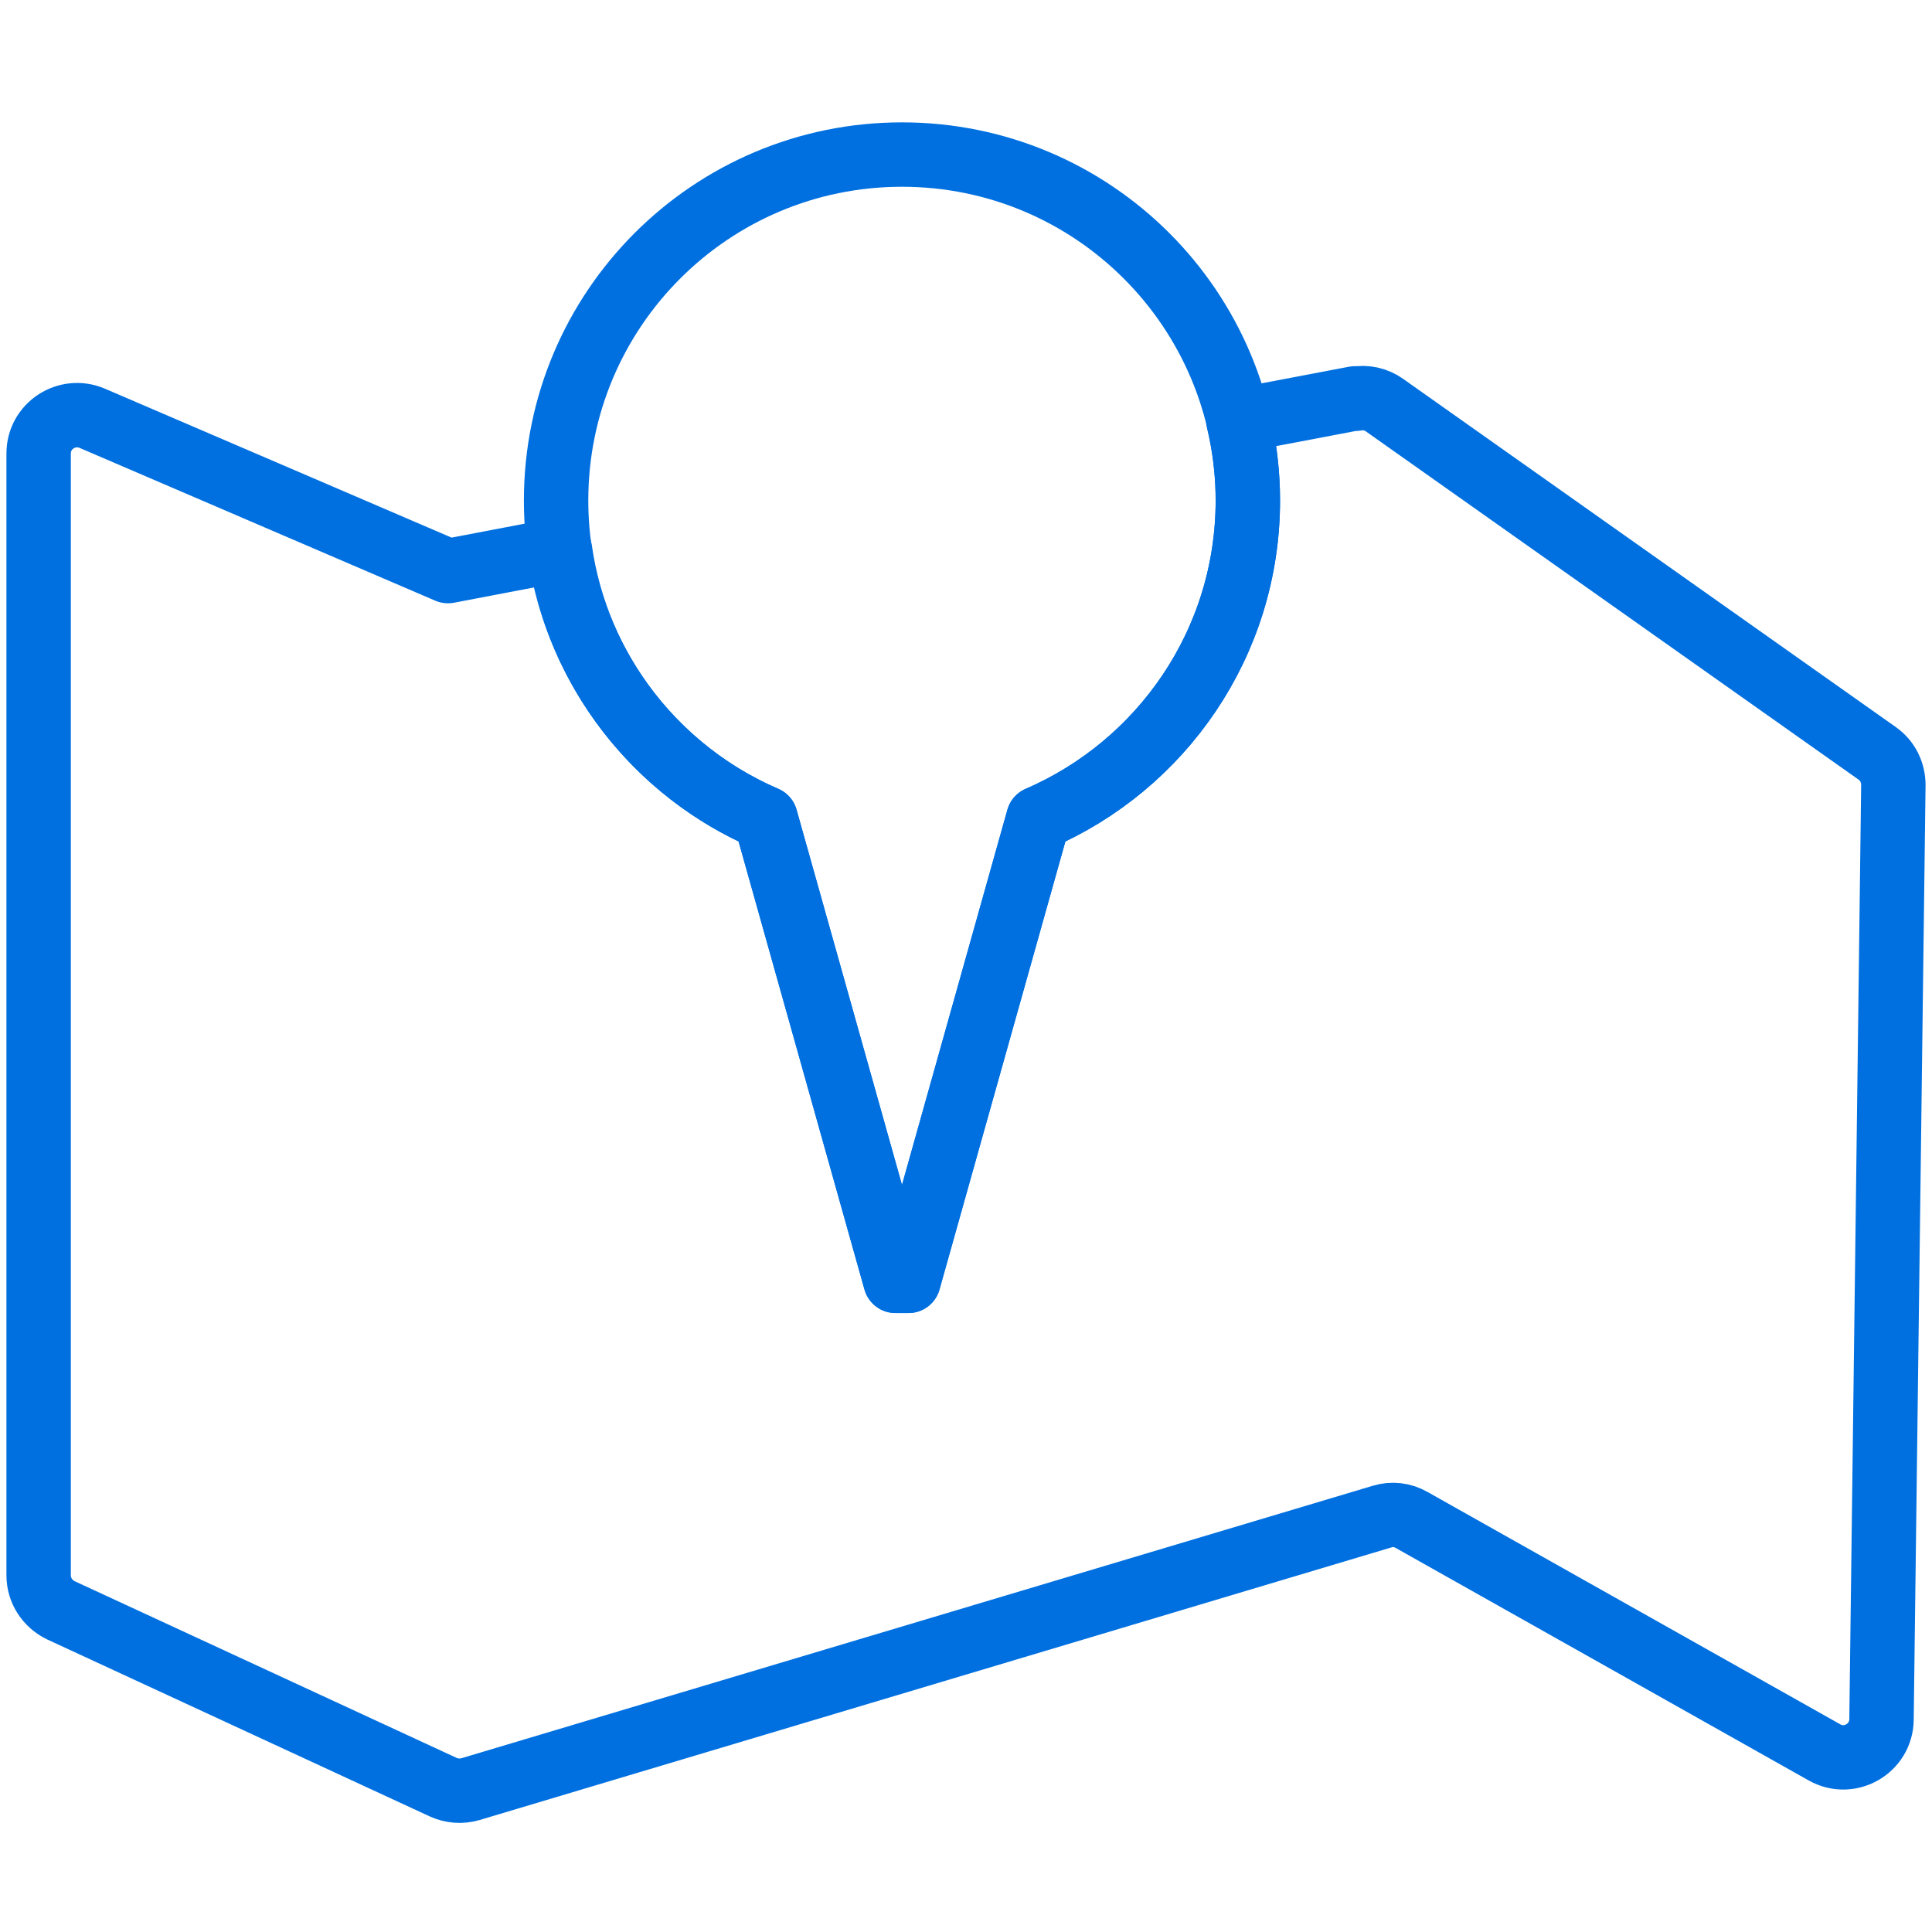
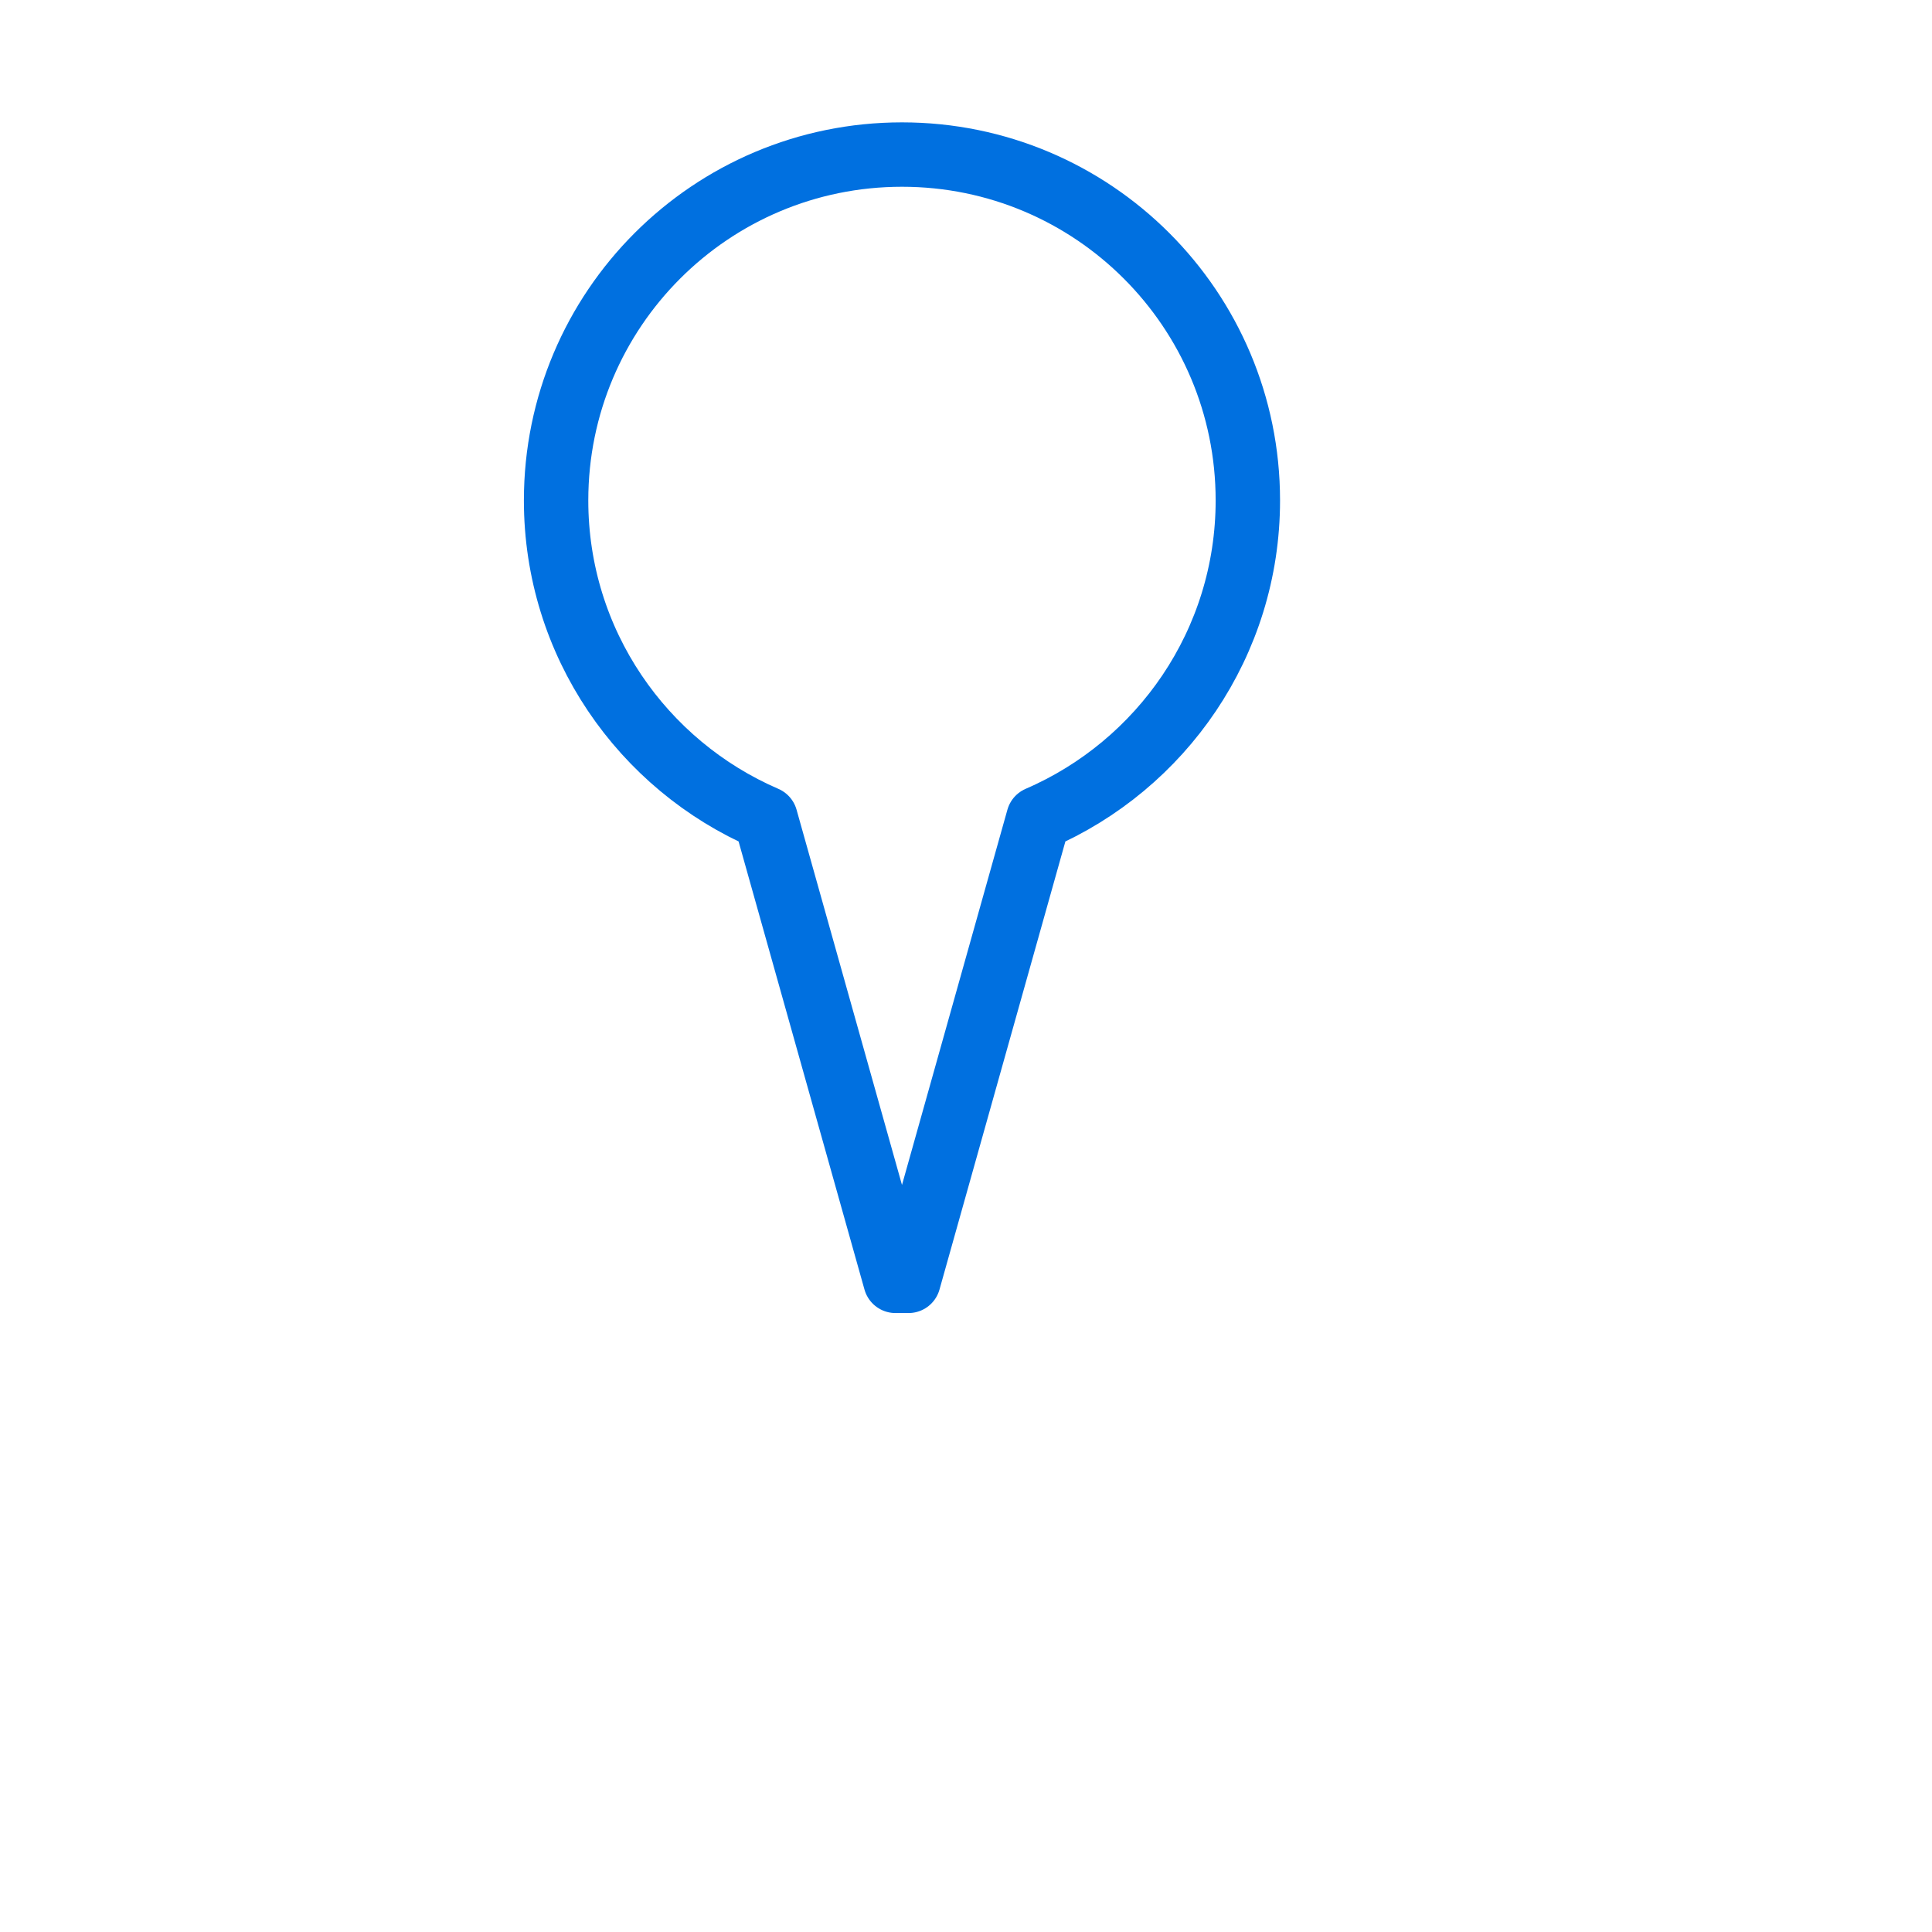
<svg xmlns="http://www.w3.org/2000/svg" width="60" height="60" viewBox="0 0 60 60" fill="none">
  <path d="M38.753 15.541C38.753 9.607 33.946 4.8 28.012 4.8C22.077 4.8 17.27 9.607 17.27 15.541C17.27 19.968 19.953 23.766 23.775 25.416L27.81 39.778H28.214L32.249 25.416C36.071 23.766 38.753 19.968 38.753 15.541Z" stroke="#0070E0" stroke-width="2" stroke-linecap="round" stroke-linejoin="round" />
-   <path d="M42.077 12.372L38.457 13.06C38.647 13.855 38.753 14.686 38.753 15.541C38.753 19.968 36.071 23.766 32.249 25.416L28.214 39.777H27.81L23.775 25.416C20.404 23.968 17.923 20.834 17.389 17.072L13.912 17.736L2.862 12.989C2.078 12.657 1.2 13.226 1.2 14.081V48.928C1.2 49.391 1.473 49.806 1.888 50.008L13.769 55.504C14.03 55.622 14.327 55.646 14.612 55.563L42.919 47.1C43.228 47.005 43.56 47.041 43.845 47.207L56.663 54.423C57.447 54.863 58.42 54.305 58.432 53.403L58.8 24.383C58.8 23.991 58.622 23.623 58.301 23.398L43.002 12.585C42.741 12.396 42.409 12.324 42.1 12.384L42.077 12.372Z" stroke="#0070E0" stroke-width="2" stroke-linecap="round" stroke-linejoin="round" />
</svg>